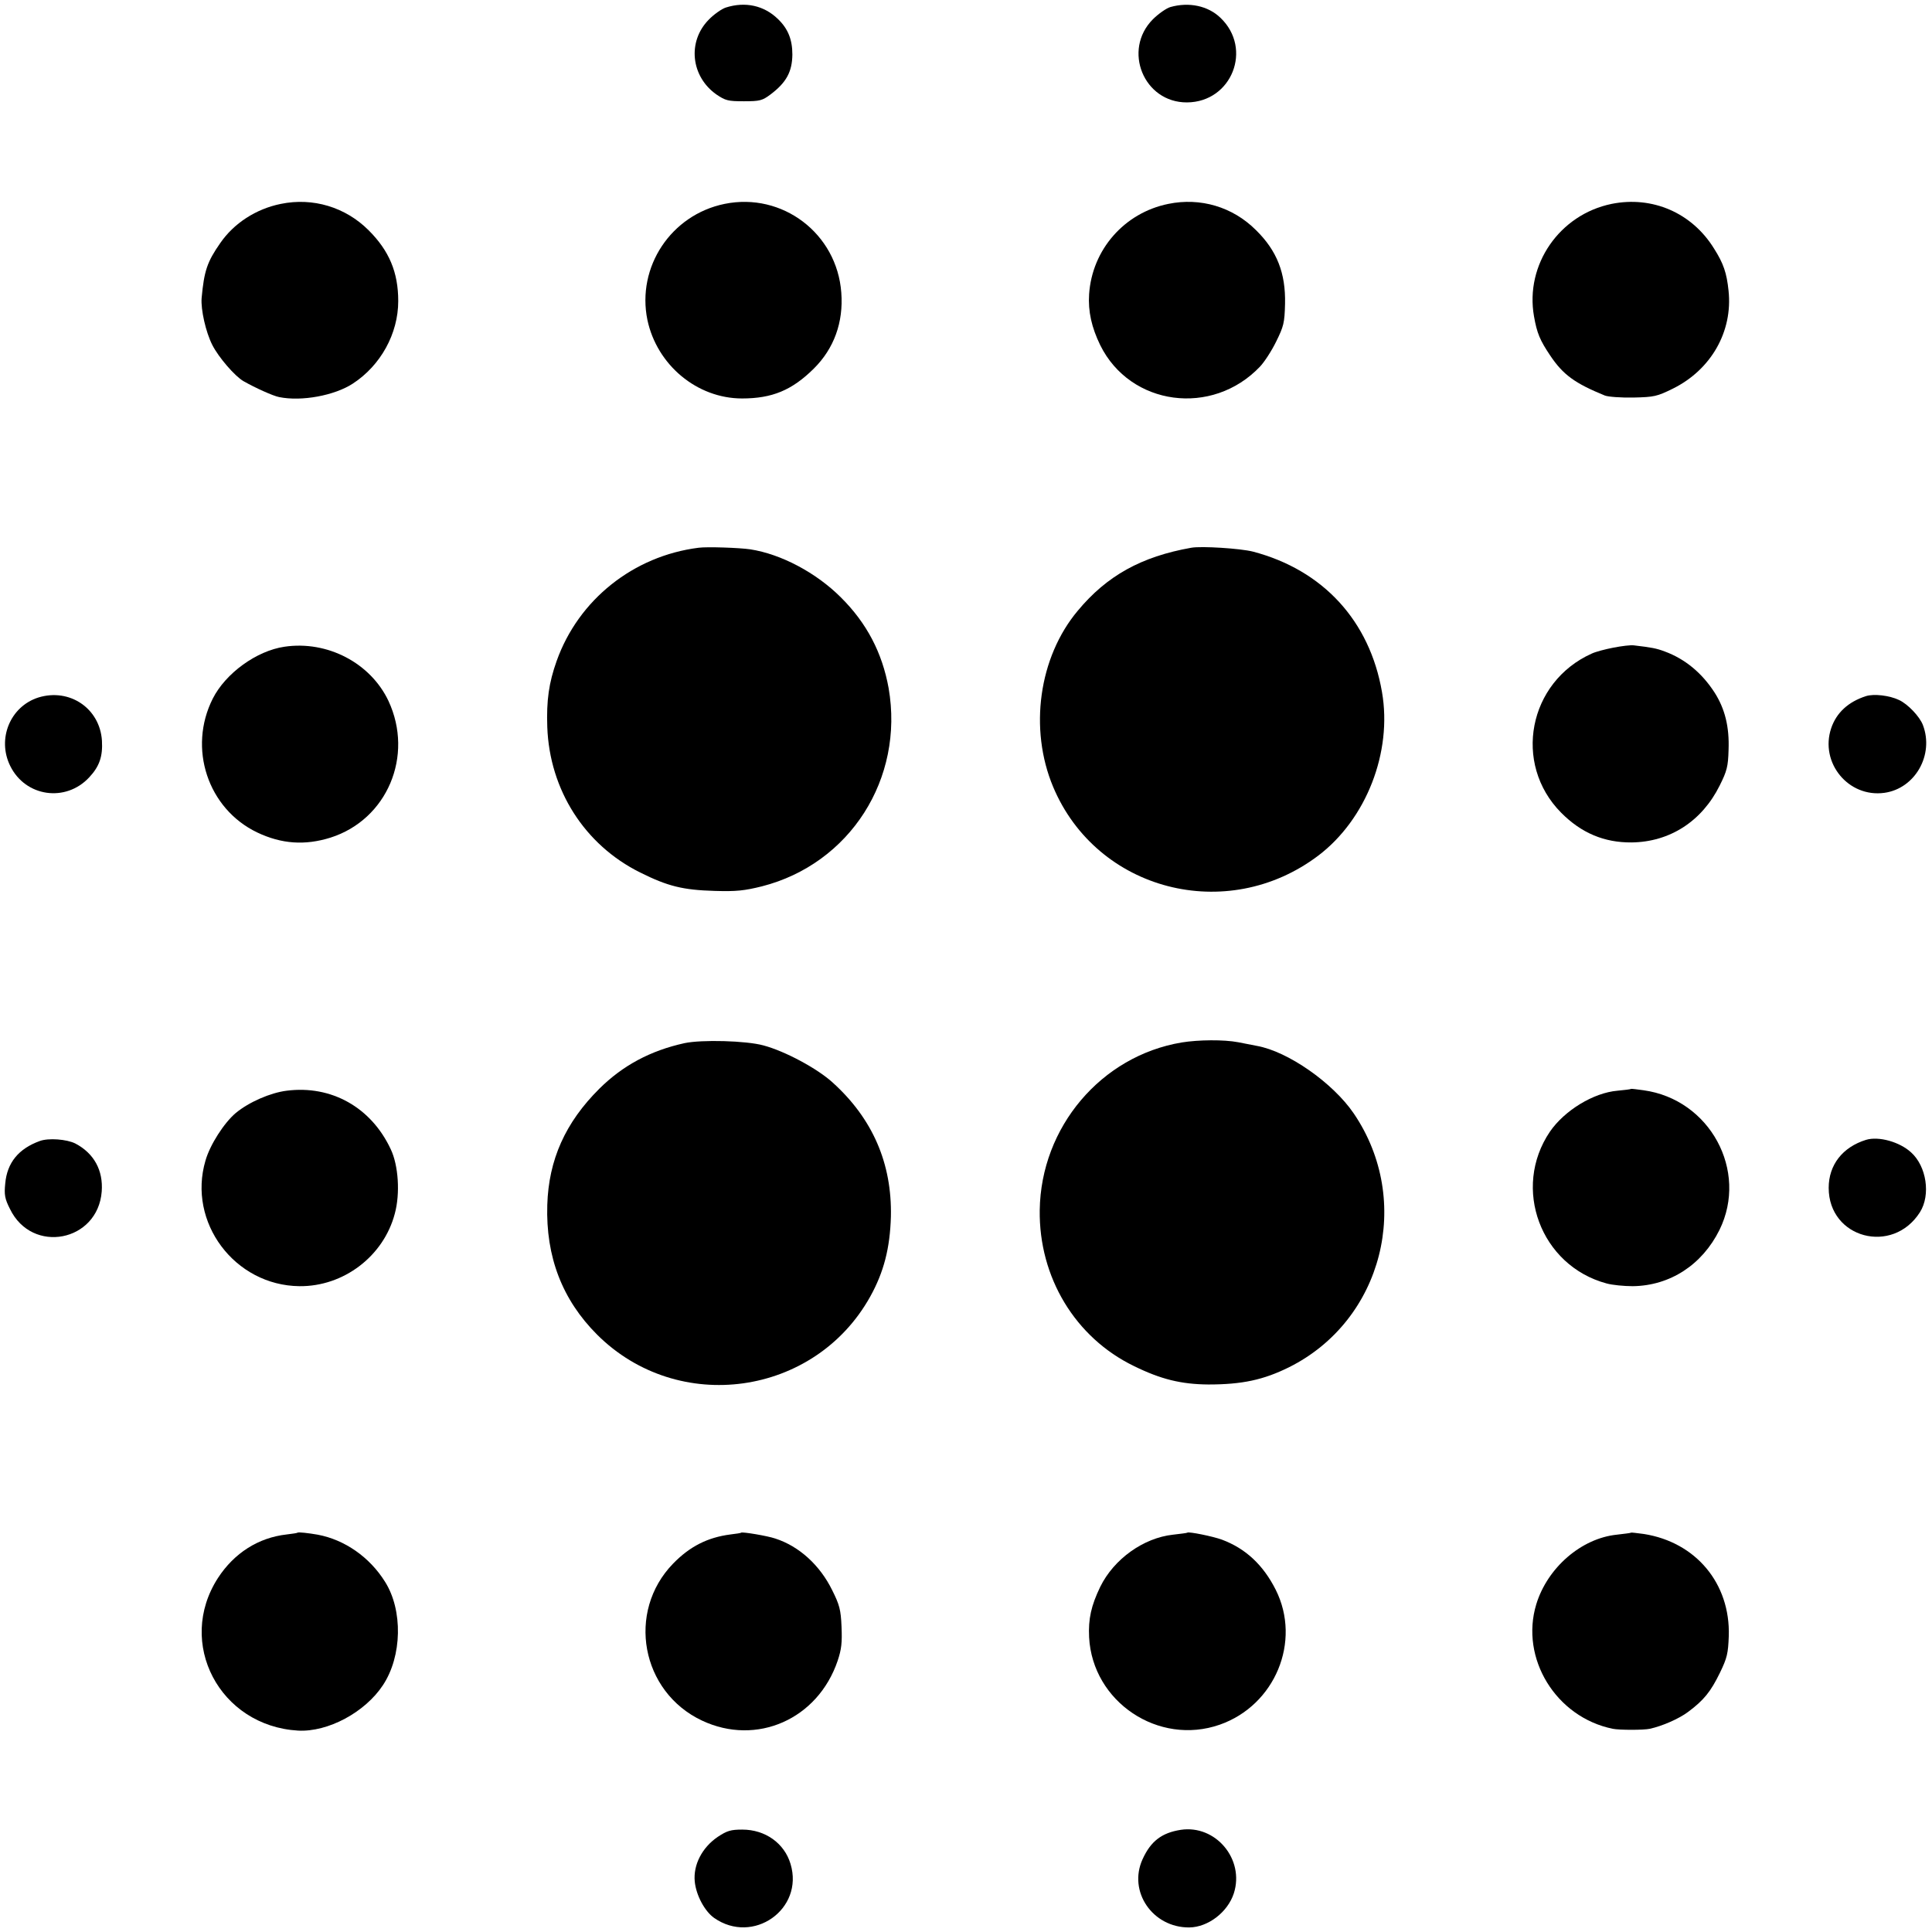
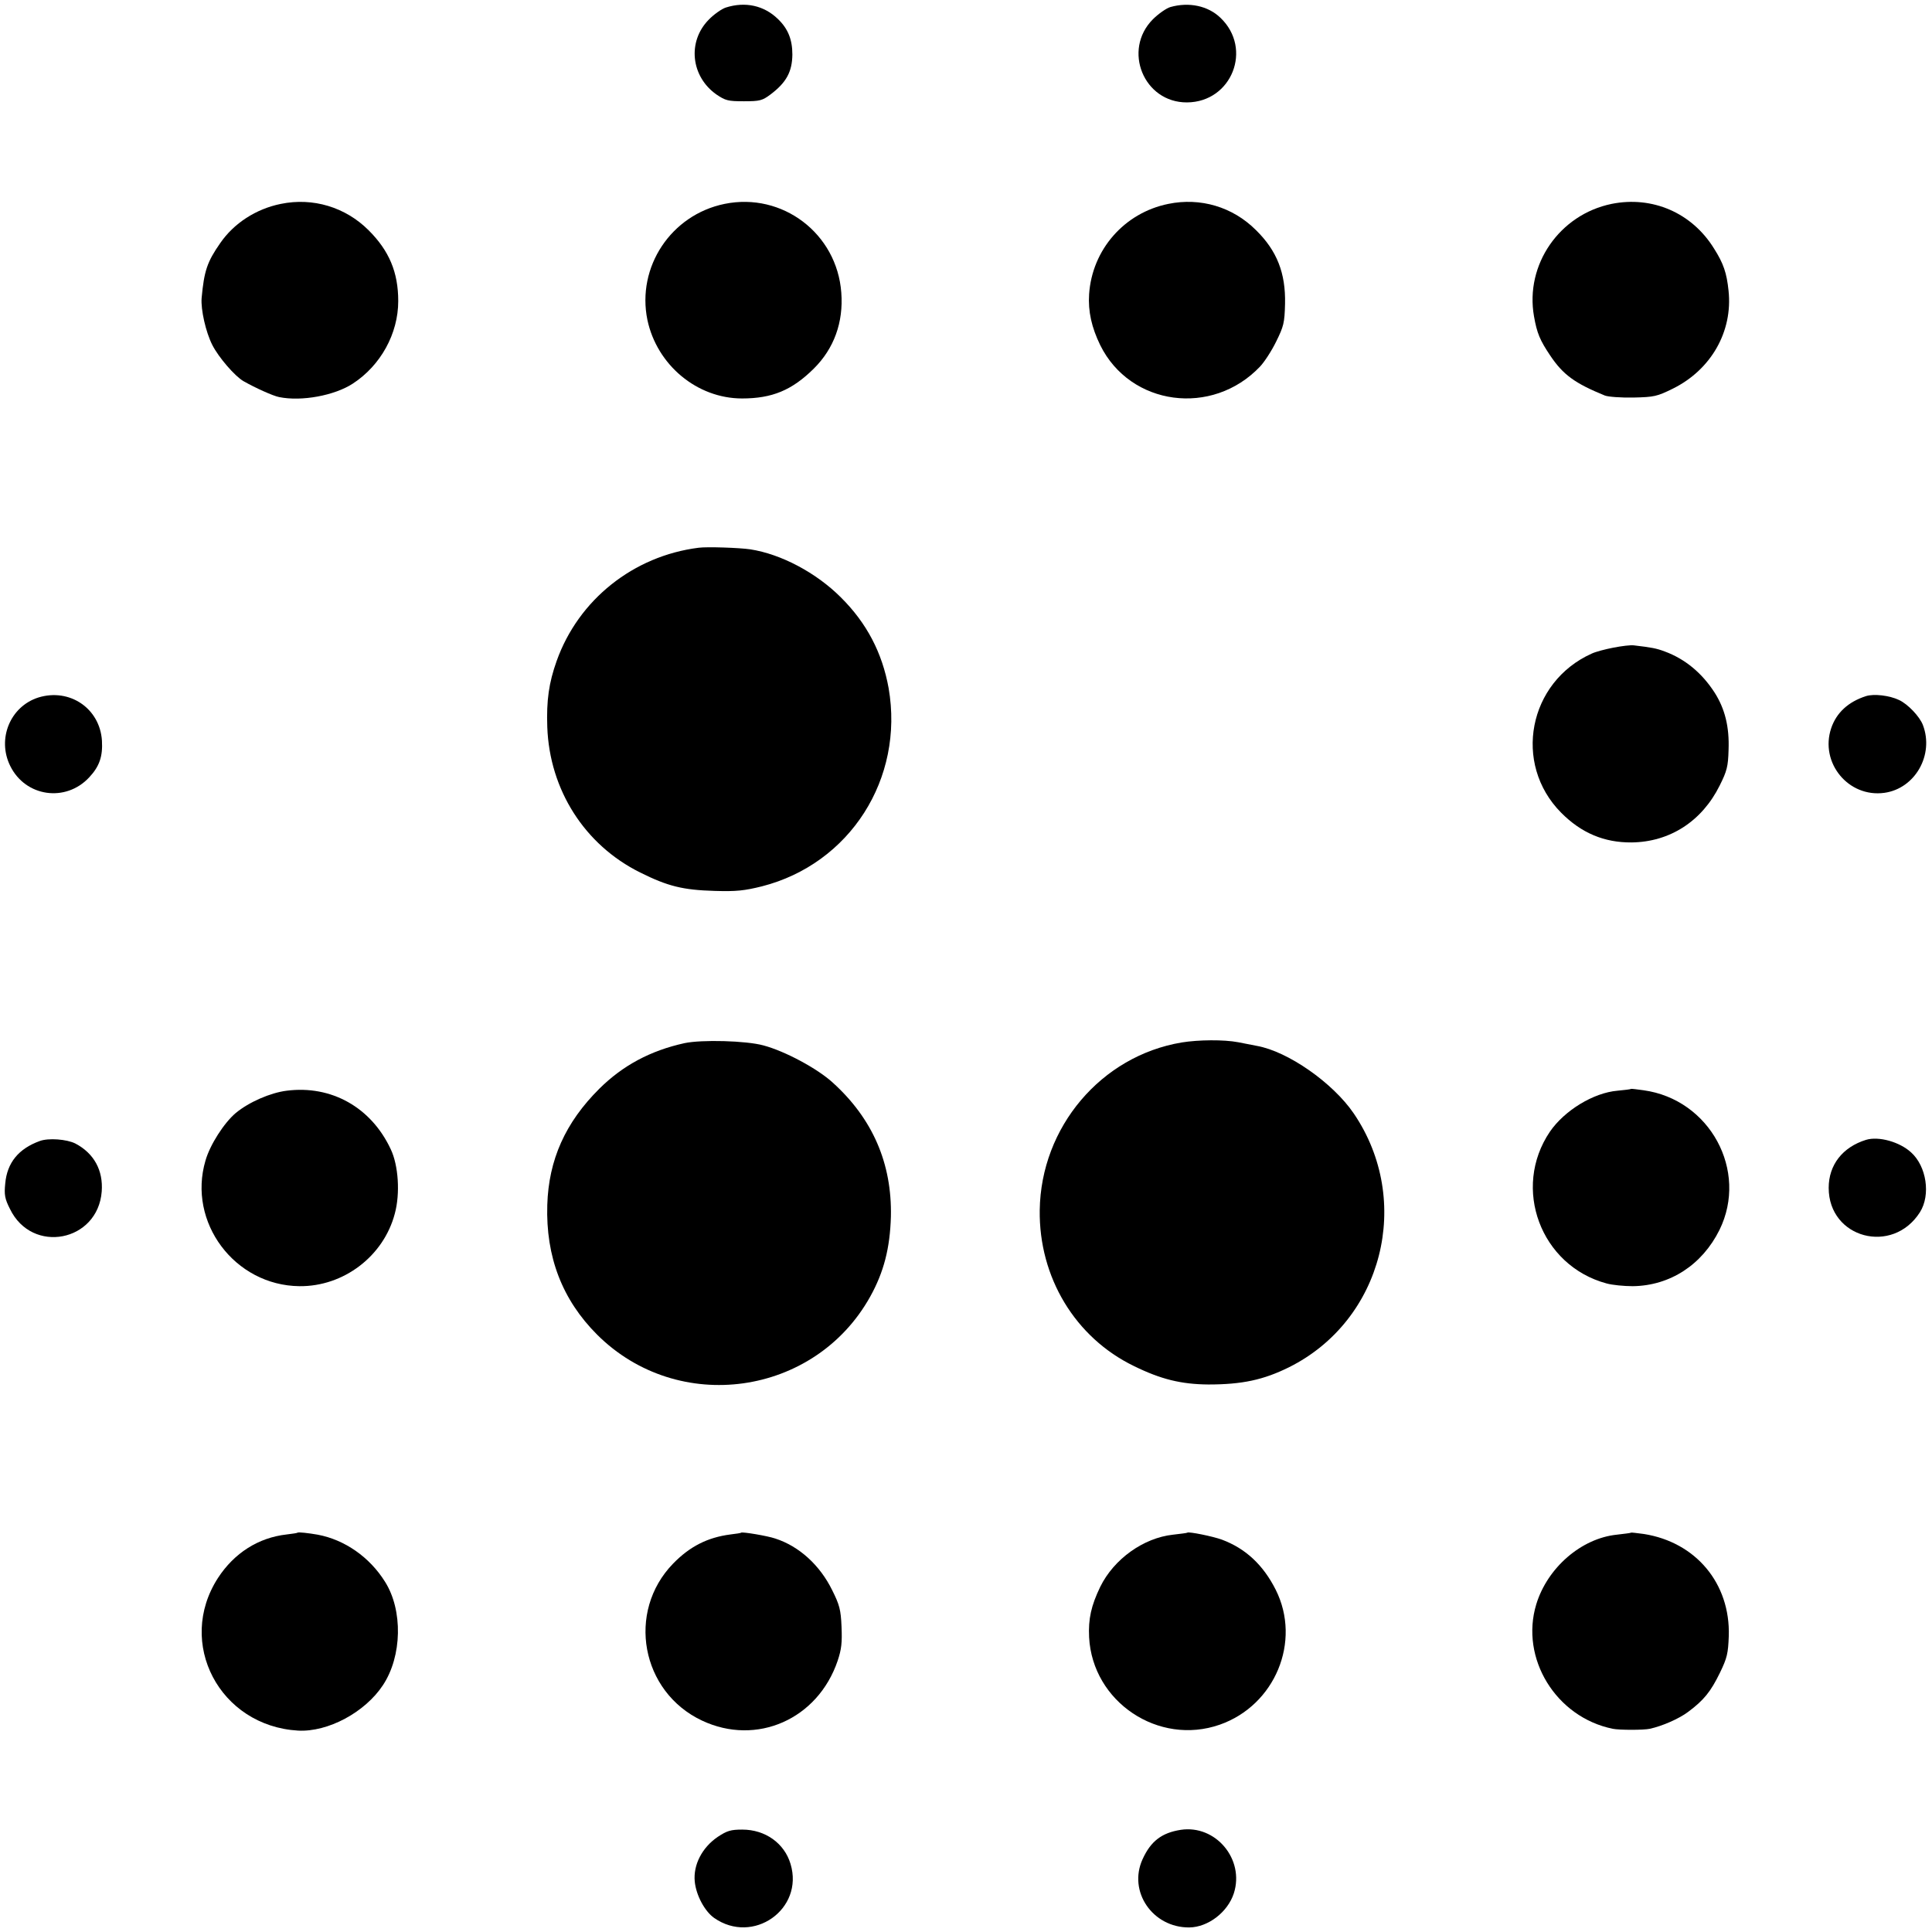
<svg xmlns="http://www.w3.org/2000/svg" version="1.0" width="849pt" height="849pt" viewBox="0 0 849 849" preserveAspectRatio="xMidYMid meet">
  <g transform="translate(0,849) scale(0.1,-0.1)" fill="#000000" stroke="none">
    <path d="M3190 8457 c-19 -6 -54 -31 -76 -54 -94 -96 -78 -249 34 -328 40 -27 51 -30 121 -30 70 0 81 3 117 30 69 52 95 99 96 175 0 66 -19 114 -64 157 -61 59 -143 77 -228 50z" />
    <path d="M5143 8459 c-17 -5 -52 -29 -77 -54 -134 -135 -40 -366 150 -365 197 1 290 236 147 372 -55 53 -139 70 -220 47z" />
    <path d="M1234 7594 c-109 -22 -206 -85 -266 -172 -58 -83 -71 -123 -82 -242 -4 -50 18 -149 47 -206 28 -55 99 -137 137 -159 51 -29 130 -65 157 -70 99 -20 243 7 323 59 123 80 200 220 200 363 0 127 -40 221 -130 311 -102 102 -245 145 -386 116z" />
    <path d="M3184 7594 c-235 -48 -387 -277 -339 -510 42 -198 218 -345 416 -345 132 0 219 36 315 131 89 88 131 204 121 334 -19 260 -259 442 -513 390z" />
    <path d="M5134 7594 c-193 -39 -335 -201 -348 -397 -5 -75 11 -146 49 -224 132 -267 492 -315 702 -94 19 20 51 69 71 110 33 67 37 82 39 166 3 134 -35 233 -128 324 -102 102 -244 144 -385 115z" />
    <path d="M7082 7594 c-229 -47 -381 -267 -341 -494 13 -74 26 -105 71 -172 57 -85 108 -122 240 -176 15 -6 72 -10 126 -9 91 2 104 5 173 39 168 83 264 251 245 430 -8 78 -22 120 -64 186 -97 157 -271 232 -450 196z" />
    <path d="M3070 6083 c-286 -36 -528 -228 -624 -498 -34 -96 -45 -172 -41 -290 10 -276 164 -518 408 -639 122 -61 189 -77 327 -81 96 -3 131 1 208 20 387 99 626 473 557 871 -28 155 -96 286 -210 399 -108 108 -262 190 -398 211 -47 7 -189 12 -227 7z" />
-     <path d="M5235 6083 c-220 -39 -371 -123 -499 -277 -171 -204 -215 -519 -108 -774 192 -457 764 -605 1165 -302 211 160 326 455 280 719 -54 313 -259 536 -567 617 -55 14 -226 25 -271 17z" />
-     <path d="M1250 5648 c-123 -18 -259 -117 -315 -228 -110 -218 -22 -484 195 -588 107 -51 210 -58 322 -23 249 79 368 359 255 601 -79 167 -269 266 -457 238z" />
    <path d="M7090 5644 c-36 -7 -78 -18 -95 -26 -279 -125 -348 -484 -135 -699 89 -90 190 -132 310 -131 168 2 309 93 387 250 32 64 37 84 39 156 4 102 -16 181 -61 252 -56 87 -130 148 -219 181 -37 14 -59 18 -136 27 -14 2 -54 -3 -90 -10z" />
    <path d="M169 5425 c-124 -39 -183 -182 -124 -301 67 -136 244 -161 347 -50 45 48 60 92 56 161 -9 142 -142 232 -279 190z" />
    <path d="M8200 5431 c-78 -25 -130 -73 -153 -141 -51 -152 76 -306 234 -284 135 19 219 167 169 298 -14 37 -66 92 -105 110 -42 20 -110 28 -145 17z" />
    <path d="M3008 3906 c-150 -33 -271 -98 -374 -200 -150 -149 -223 -313 -229 -511 -7 -228 66 -417 219 -570 356 -355 956 -271 1200 167 60 108 87 213 91 352 5 233 -80 430 -256 589 -68 62 -210 138 -304 163 -76 21 -272 26 -347 10z" />
    <path d="M5193 3909 c-354 -59 -619 -372 -624 -737 -4 -295 156 -560 414 -685 118 -58 207 -80 327 -81 148 0 242 20 355 76 412 206 545 731 284 1115 -92 135 -290 273 -426 297 -15 3 -52 10 -82 16 -63 12 -174 11 -248 -1z" />
    <path d="M1260 3697 c-72 -9 -166 -50 -224 -98 -51 -43 -113 -139 -133 -209 -80 -271 128 -549 413 -552 194 -2 370 132 419 319 24 88 16 212 -18 283 -86 184 -261 282 -457 257z" />
    <path d="M7167 3705 c-1 -2 -28 -5 -59 -8 -106 -9 -233 -87 -297 -180 -168 -248 -41 -589 249 -667 25 -7 77 -12 115 -12 164 2 305 94 381 247 128 260 -42 574 -334 614 -28 4 -53 7 -55 6z" />
    <path d="M175 3476 c-94 -34 -144 -96 -152 -187 -5 -49 -2 -67 21 -112 97 -200 386 -144 403 77 7 93 -34 168 -116 211 -38 19 -118 25 -156 11z" />
    <path d="M8200 3481 c-103 -32 -164 -110 -164 -211 0 -222 281 -296 401 -107 48 76 29 202 -39 263 -50 46 -142 72 -198 55z" />
    <path d="M1308 1755 c-2 -2 -23 -5 -48 -8 -125 -14 -231 -82 -302 -191 -185 -286 7 -651 352 -671 131 -7 294 80 373 200 84 127 88 329 9 454 -68 109 -178 185 -296 207 -40 7 -85 12 -88 9z" />
    <path d="M3257 1755 c-1 -2 -22 -5 -47 -8 -101 -13 -179 -53 -252 -128 -206 -212 -141 -564 127 -690 240 -113 509 6 596 263 17 51 20 80 17 150 -3 74 -9 96 -41 160 -54 110 -145 193 -250 227 -35 12 -144 30 -150 26z" />
    <path d="M5218 1755 c-2 -2 -30 -5 -63 -9 -130 -14 -260 -107 -320 -229 -40 -83 -53 -141 -49 -222 15 -284 305 -478 574 -384 243 85 360 366 246 593 -55 109 -132 181 -236 220 -41 15 -146 36 -152 31z" />
    <path d="M7168 1755 c-2 -2 -30 -5 -63 -9 -156 -16 -305 -145 -354 -306 -72 -237 86 -496 336 -547 29 -6 136 -6 163 0 55 12 128 44 168 74 70 52 100 90 140 172 32 66 36 85 39 162 7 231 -145 412 -373 448 -30 4 -55 7 -56 6z" />
    <path d="M5189 449 c-84 -13 -132 -50 -168 -129 -65 -142 44 -301 205 -300 83 1 169 67 196 150 48 150 -80 302 -233 279z" />
    <path d="M3154 418 c-69 -47 -108 -123 -101 -196 6 -61 44 -131 85 -160 171 -120 396 38 336 237 -27 91 -111 151 -212 151 -51 0 -67 -5 -108 -32z" />
  </g>
</svg>